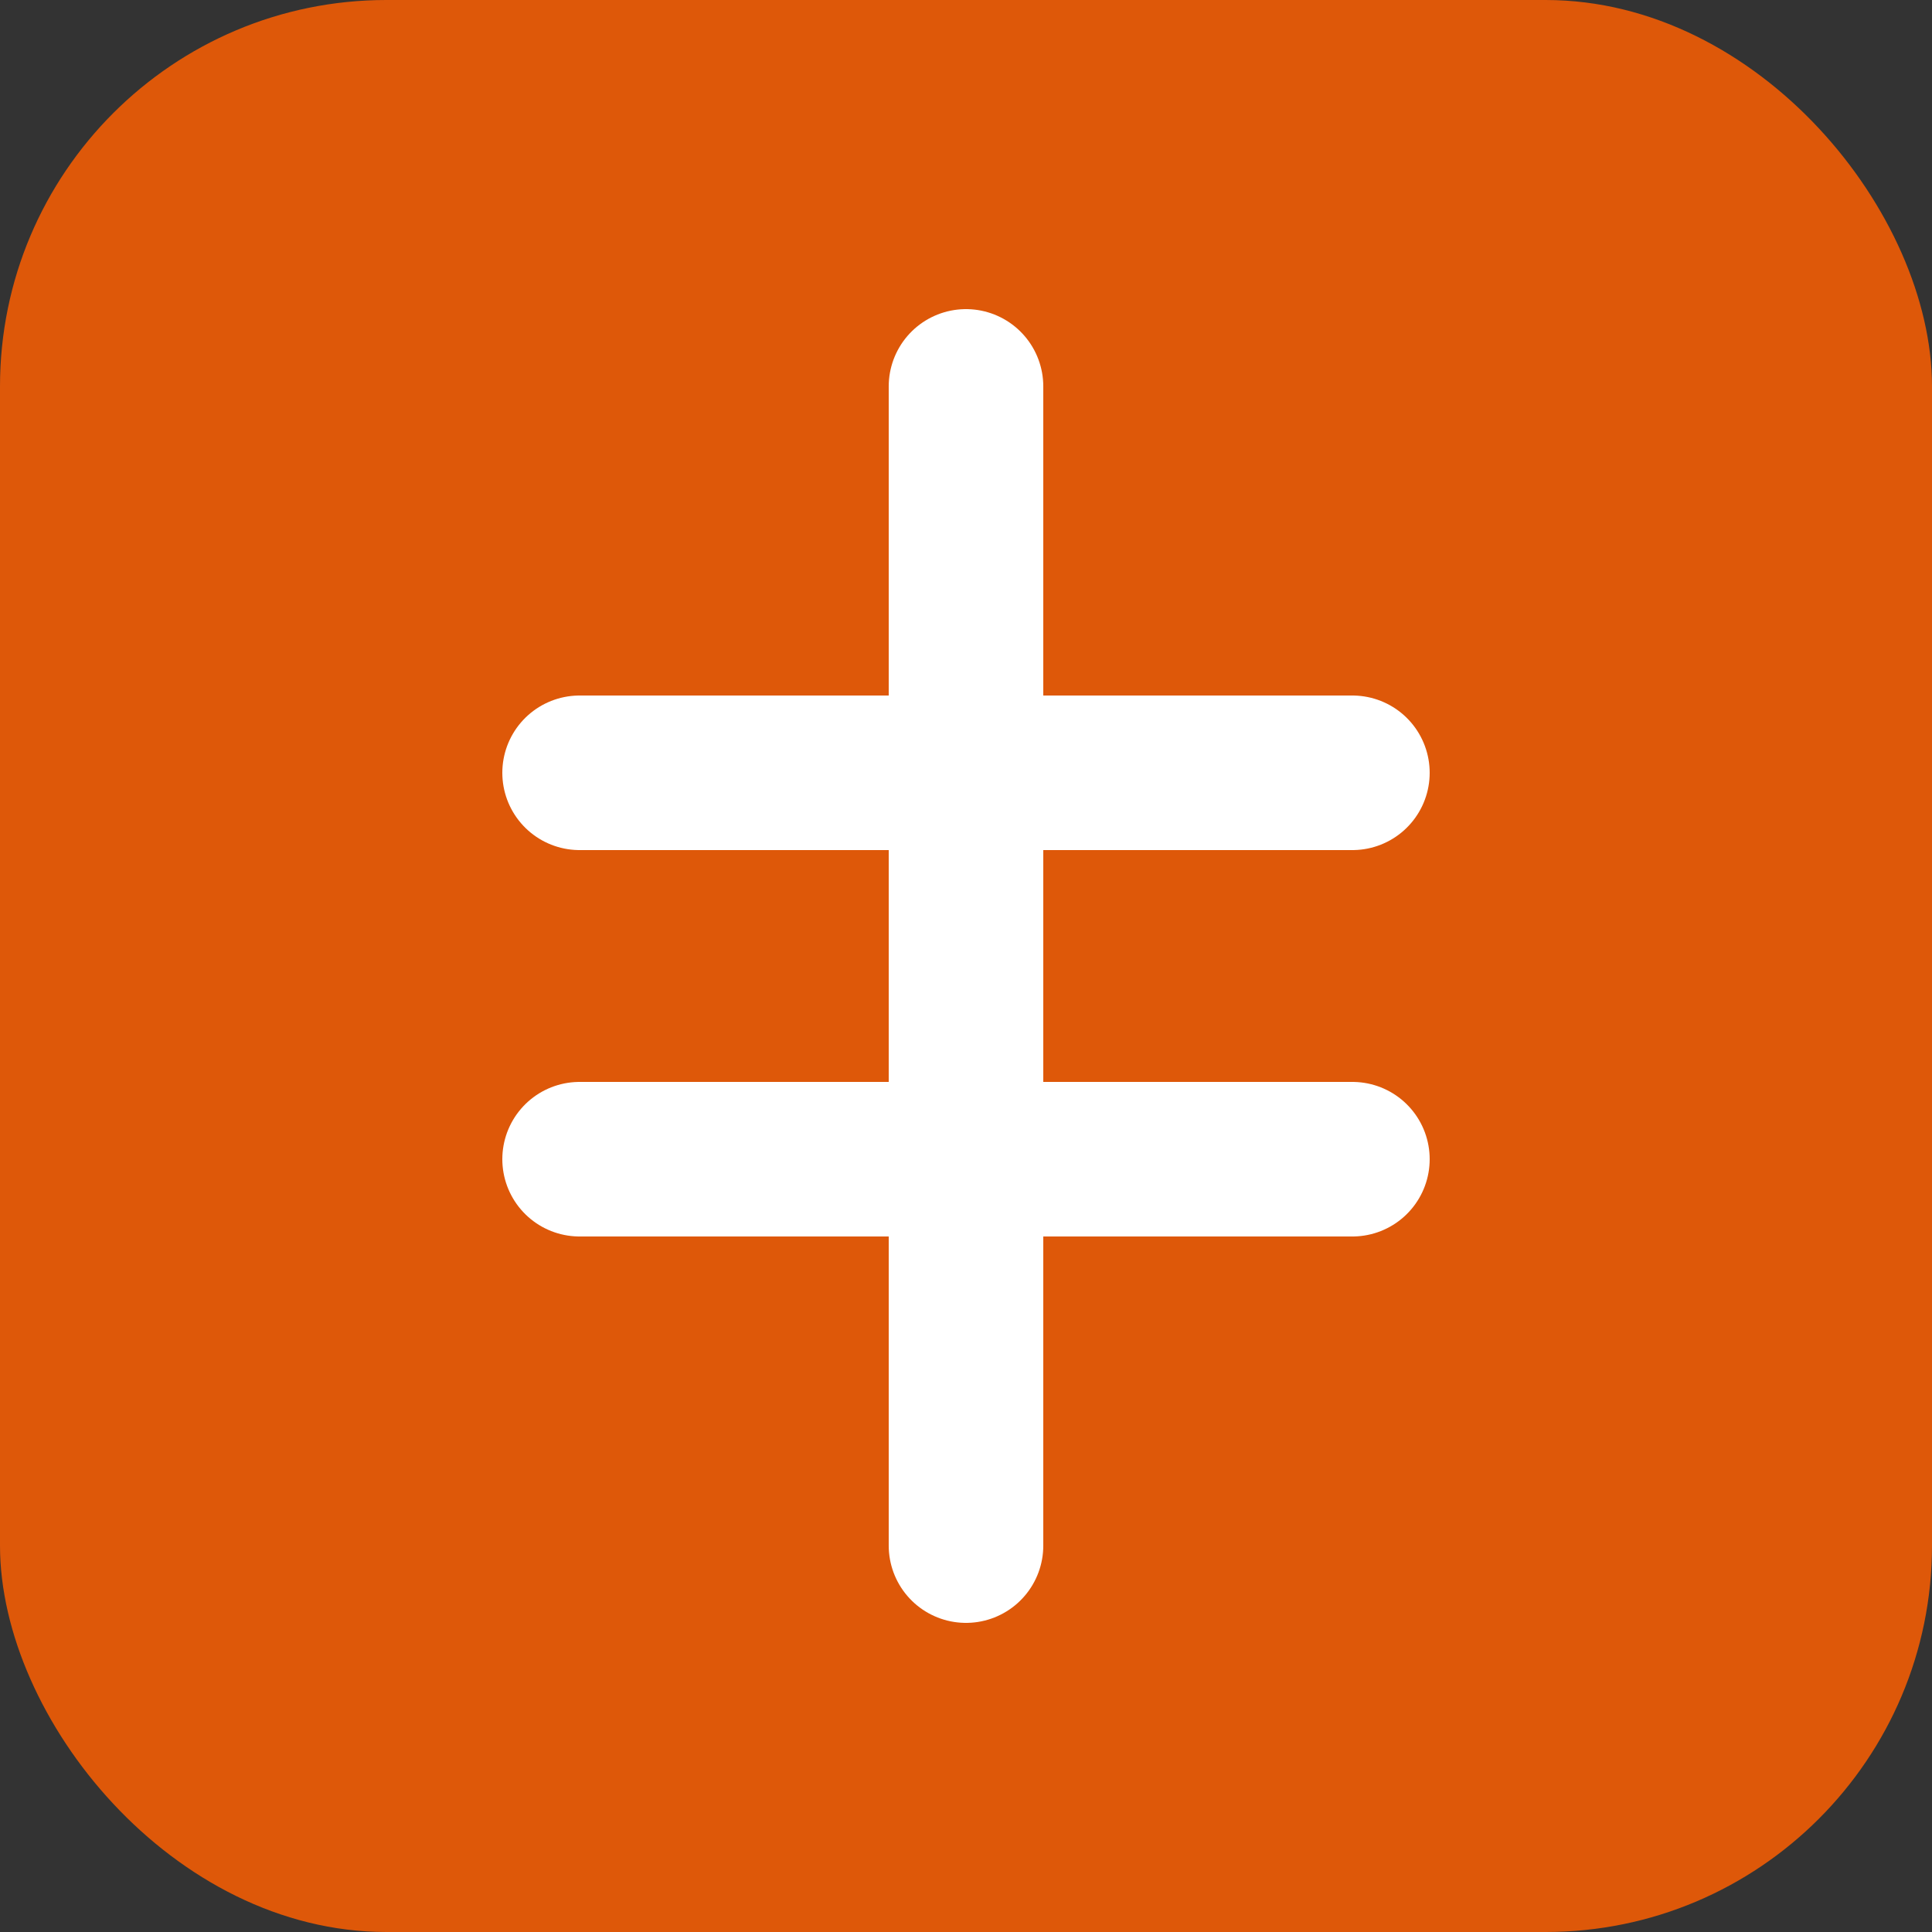
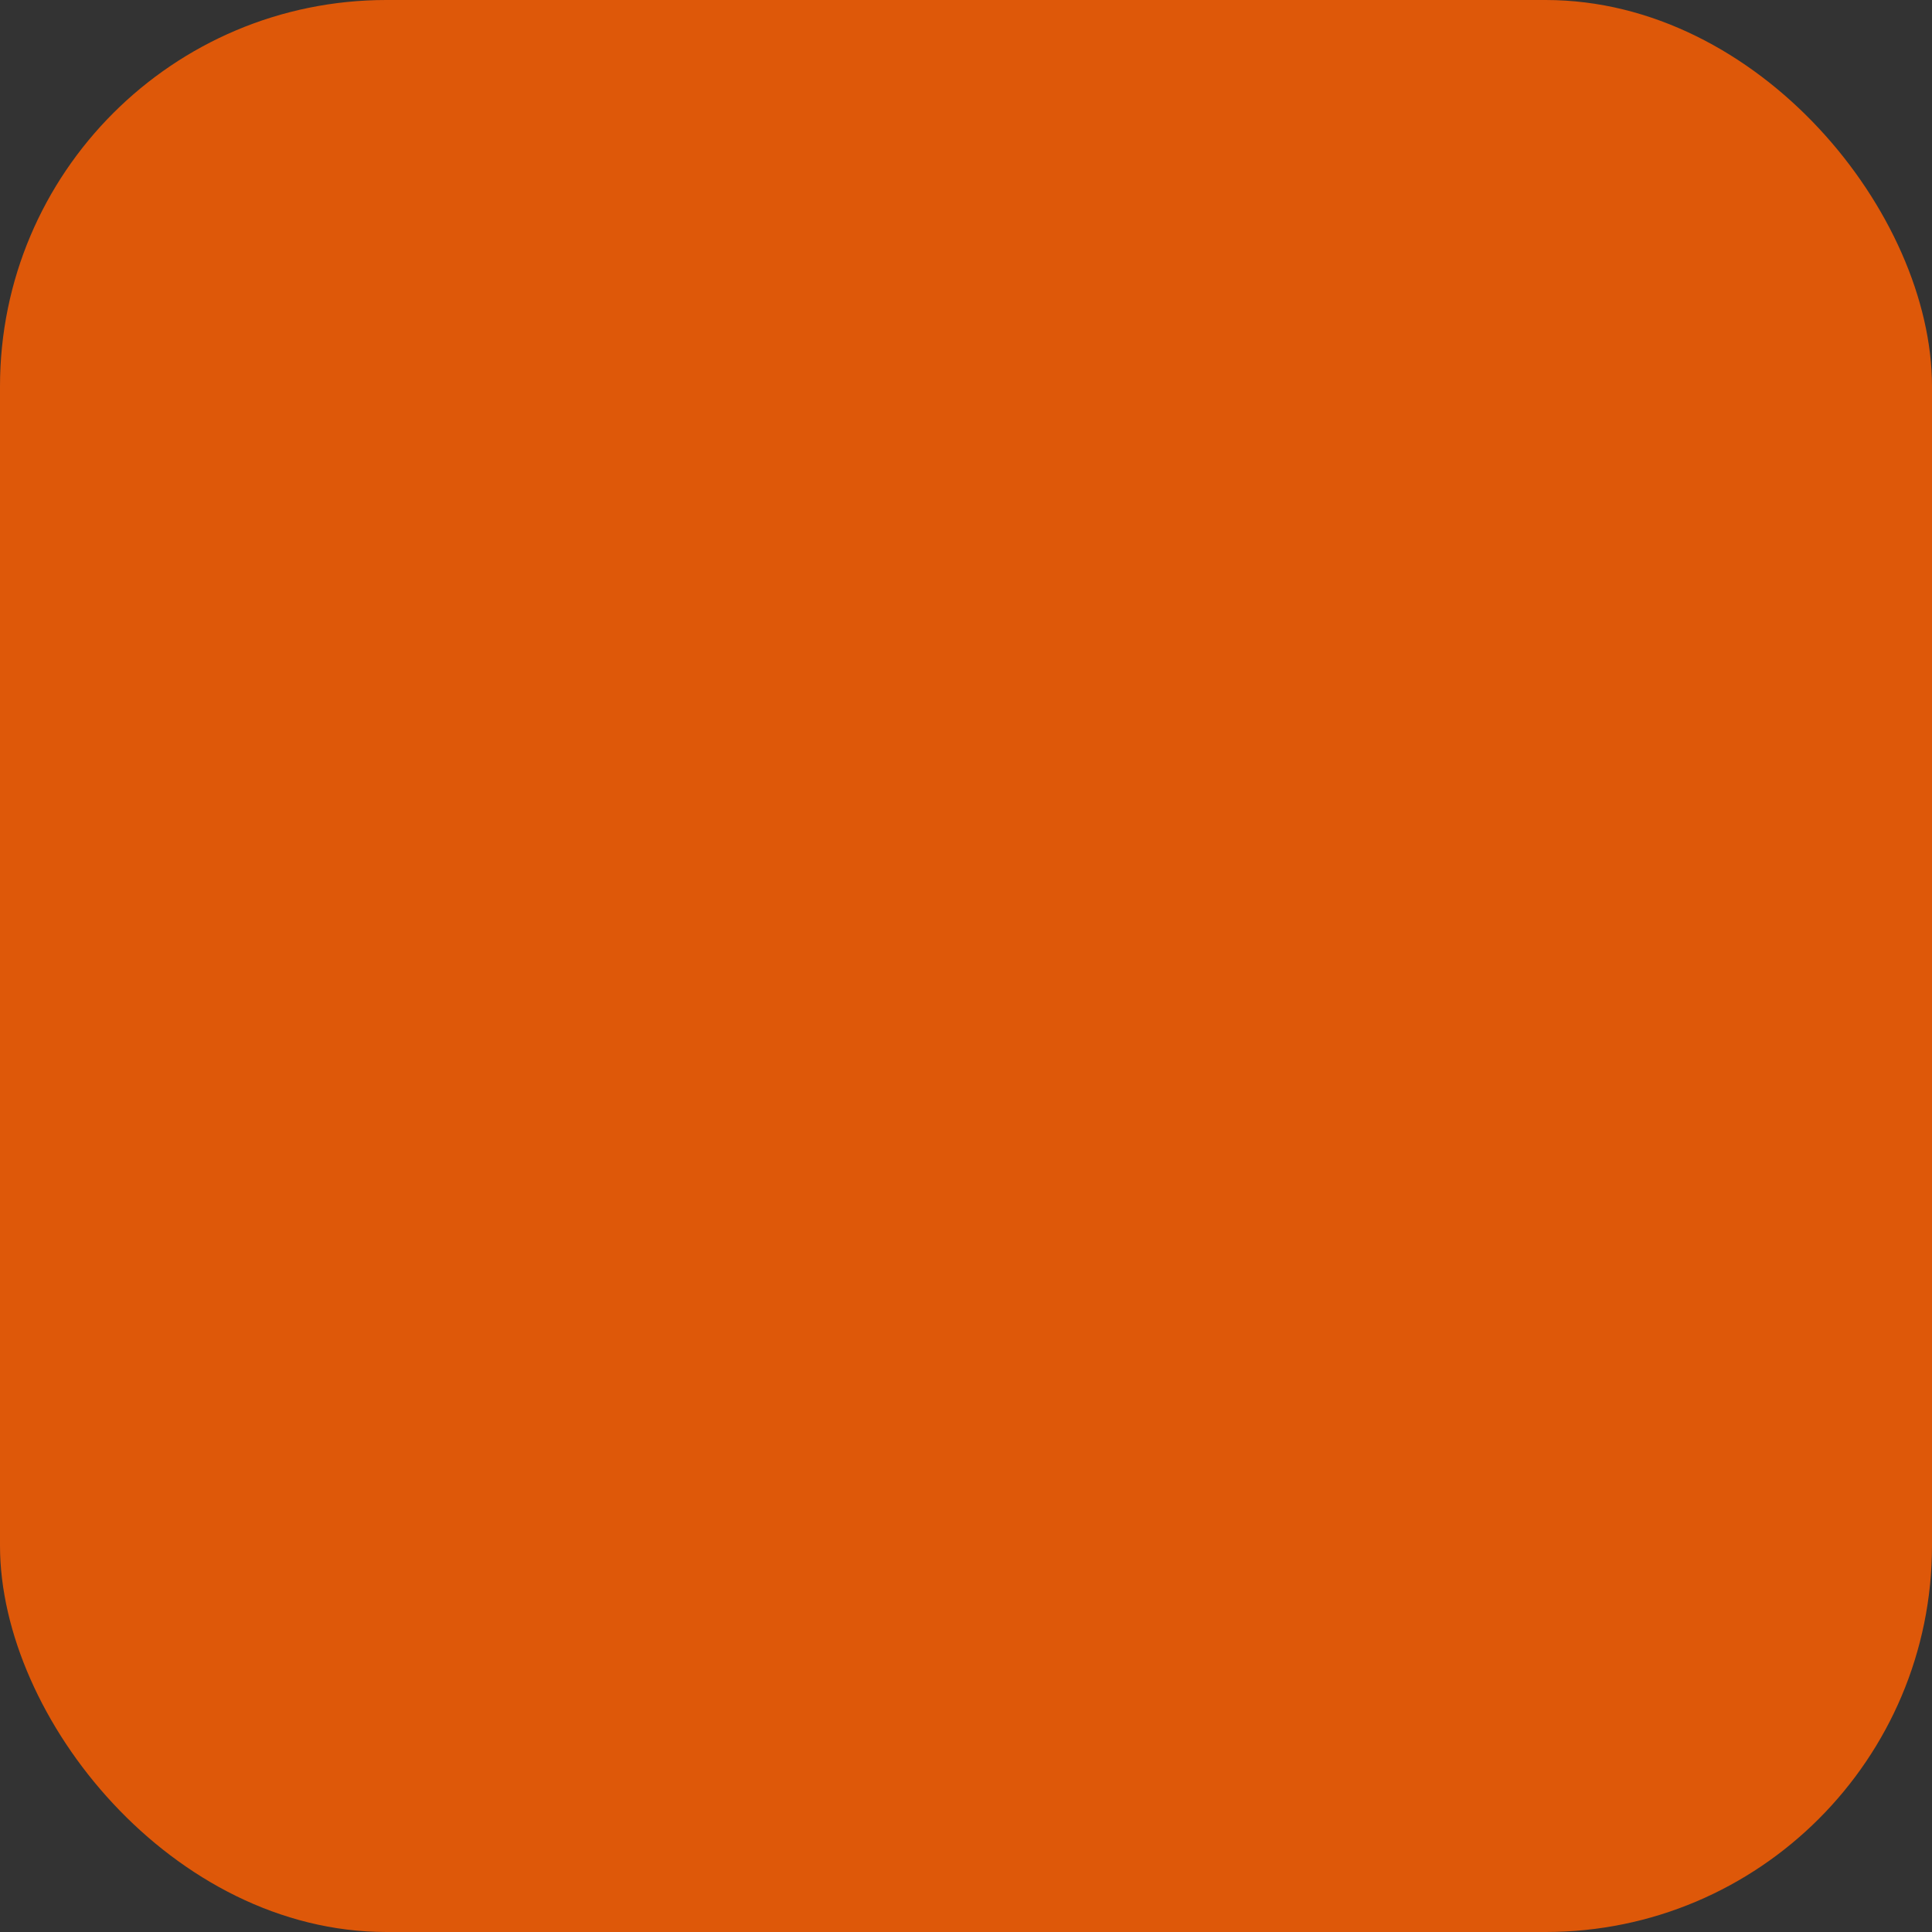
<svg xmlns="http://www.w3.org/2000/svg" viewBox="0 0 100 100">
  <rect x="0" y="0" width="100" height="100" fill="#333333" stroke="none" />
  <rect width="100" height="100" rx="20" fill="#de5809" />
-   <path d="M50 20v60M30 40h40M30 60h40" stroke="white" stroke-width="8" stroke-linecap="round" />
</svg>